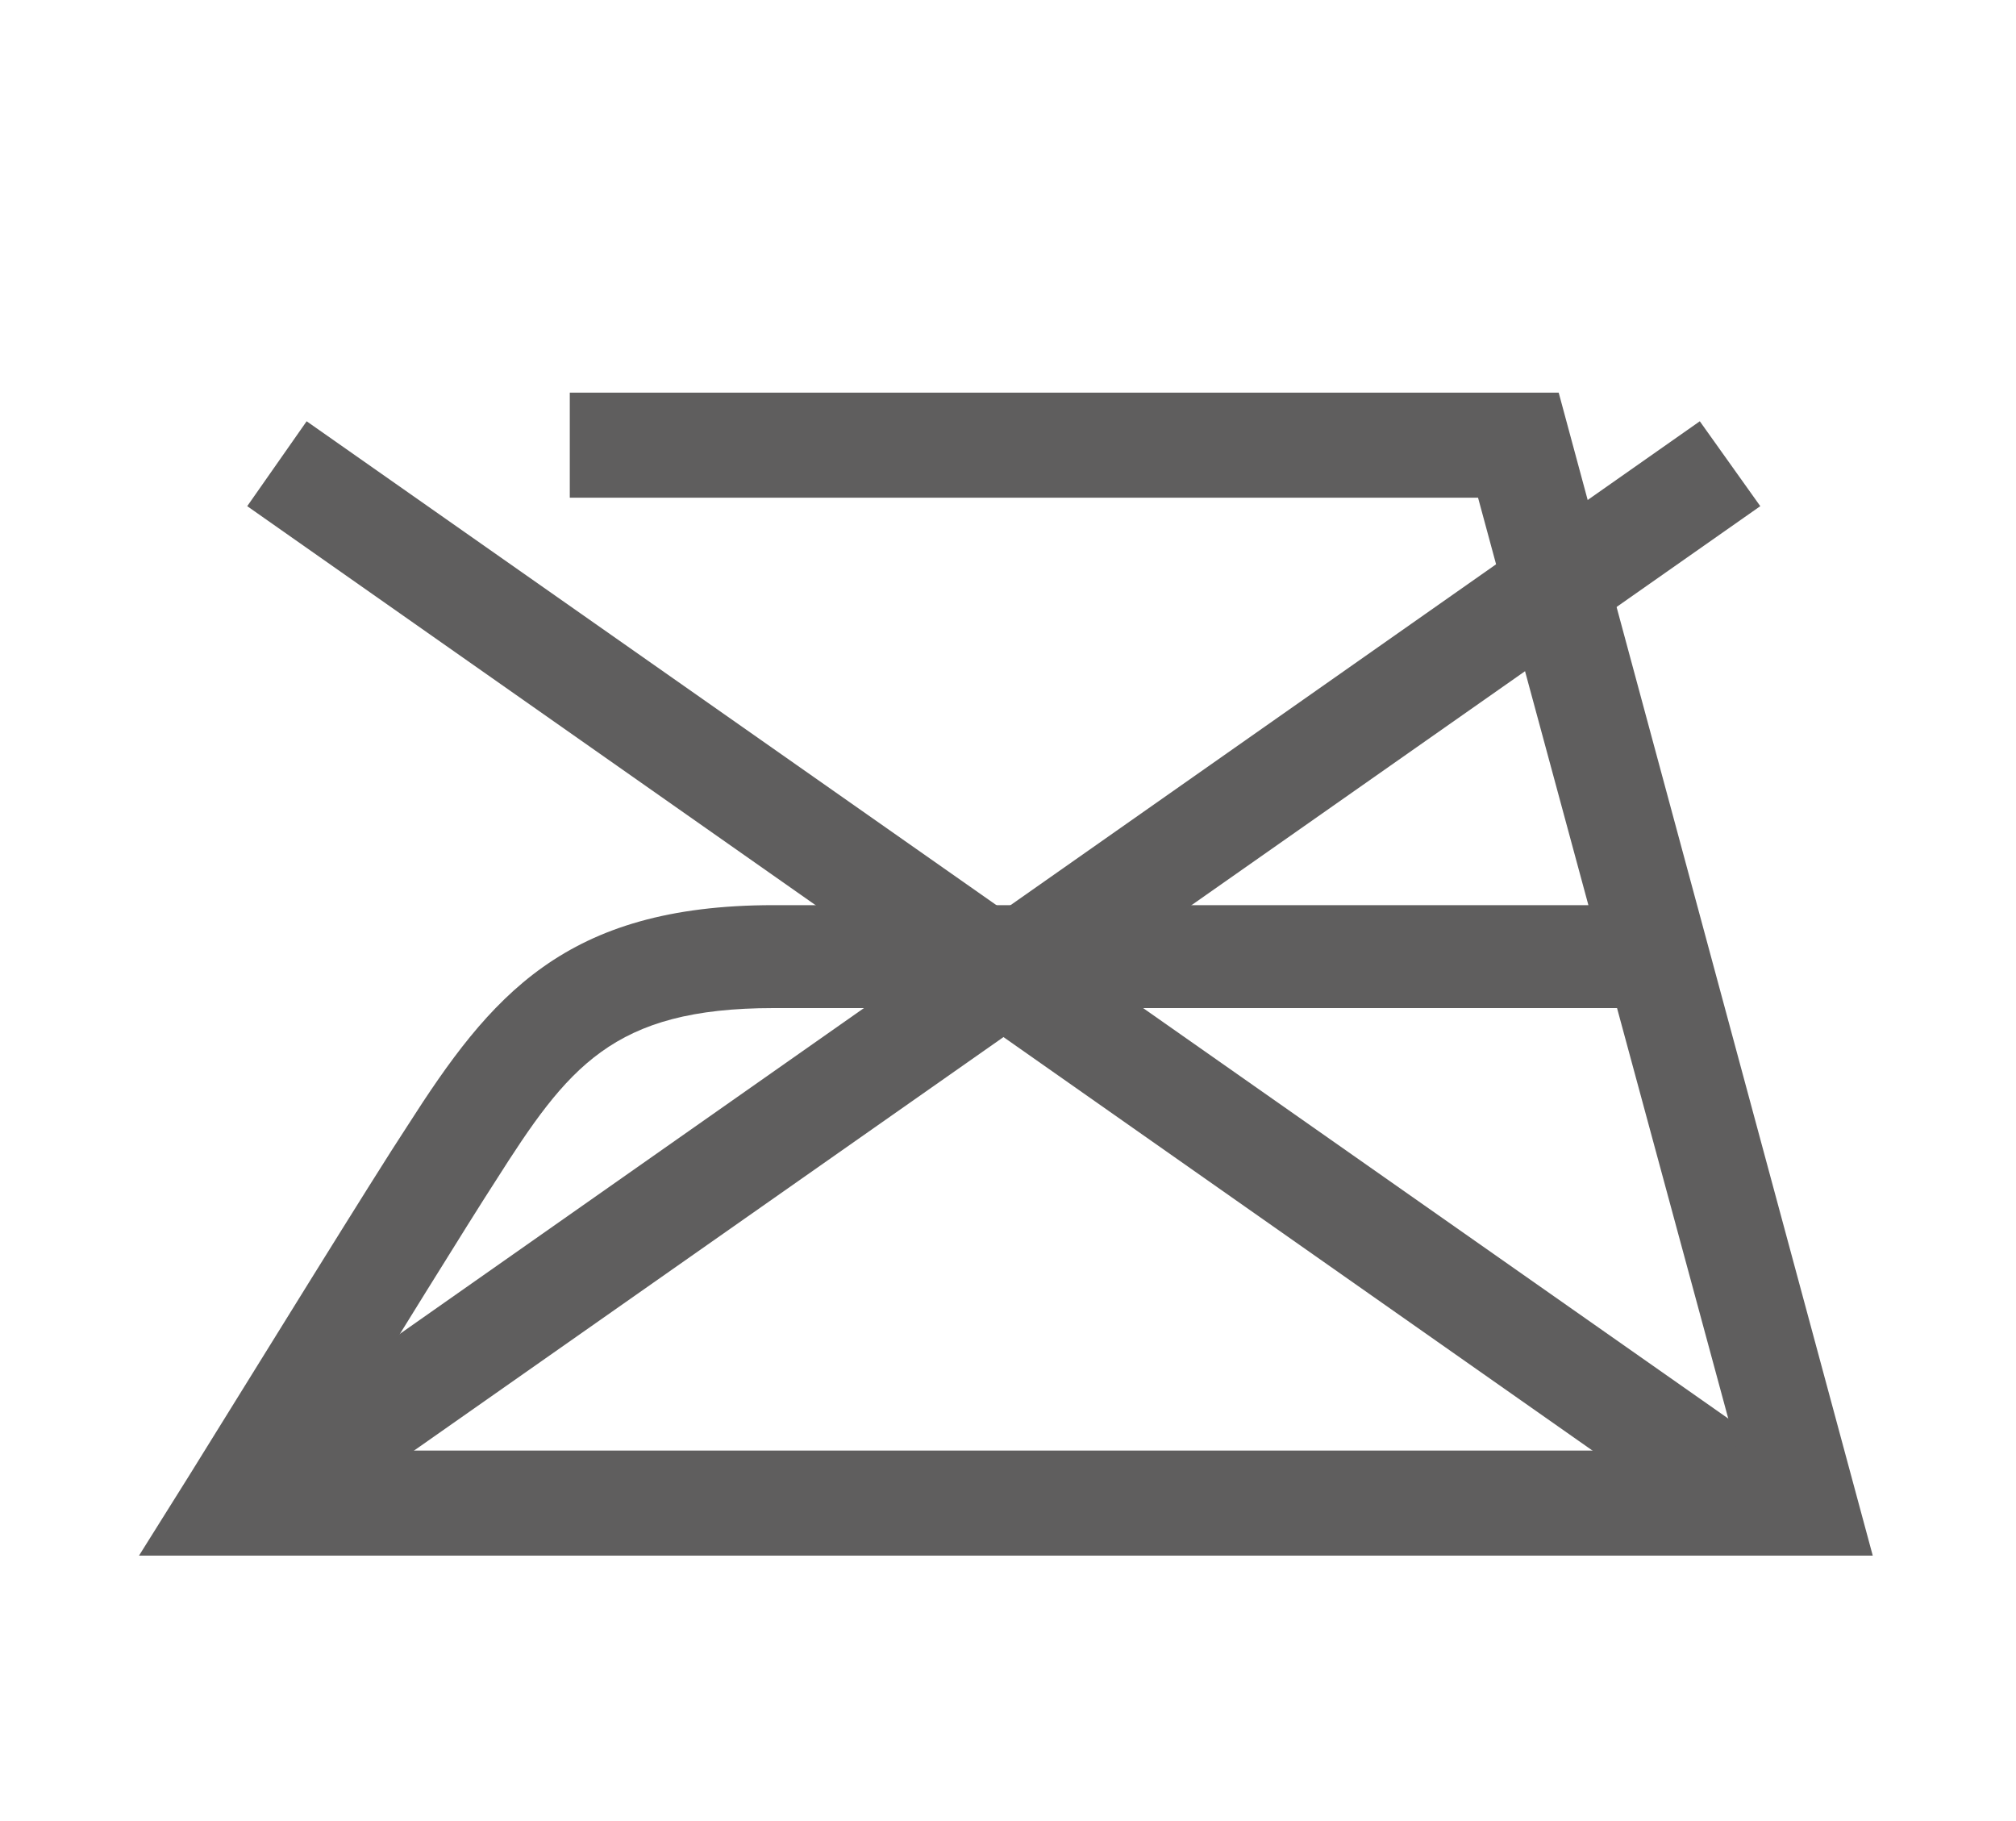
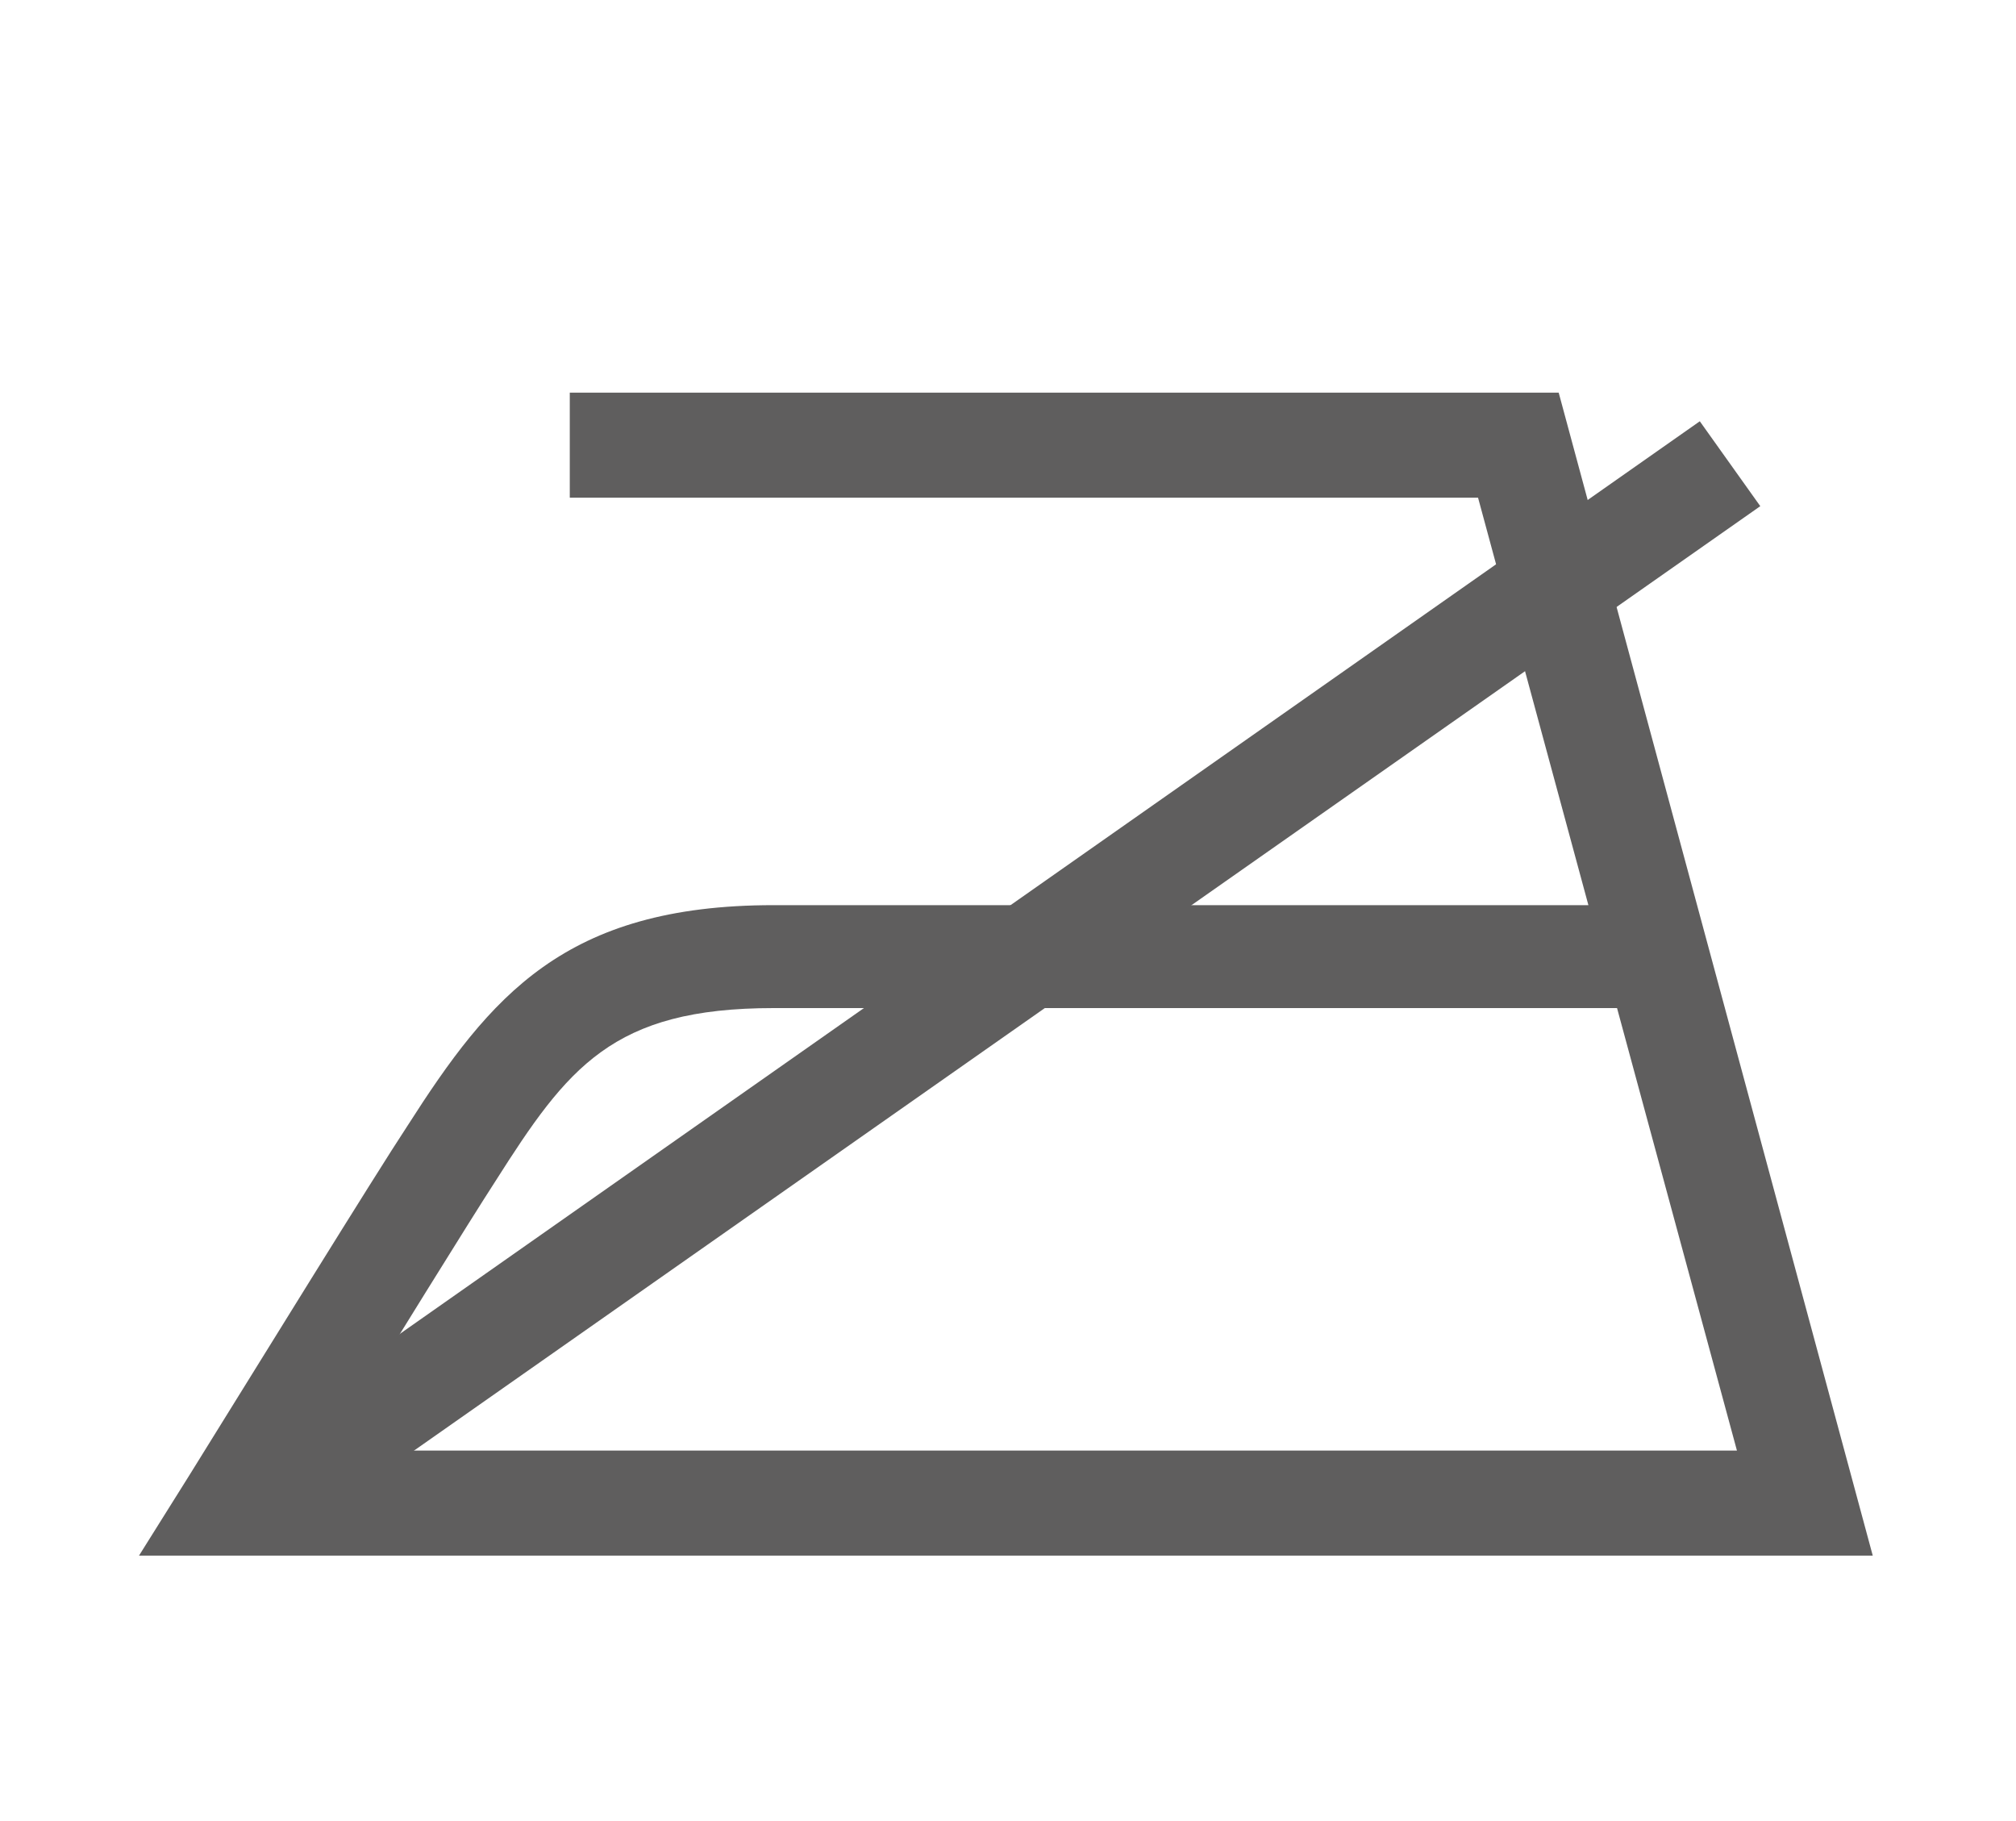
<svg xmlns="http://www.w3.org/2000/svg" version="1.1" id="Livello_1" x="0px" y="0px" viewBox="0 0 190 171.6" style="enable-background:new 0 0 190 171.6;" xml:space="preserve">
  <style type="text/css">
	.st0{fill:#5F5E5E;}
</style>
-   <polygon class="st0" points="160.2,143.8 23.3,47.7 28.9,39.7 165.9,135.8 " />
  <polygon class="st0" points="28.9,143.8 23.3,135.8 160.2,39.7 165.9,47.7 " />
-   <path class="st0" d="M30.9,136.7h132.8L152.4,95H72.9c-15.2,0-19.4,5.6-26.2,16.3C44.3,115,37,126.8,30.9,136.7 M176.5,146.6H13.1  l4.7-7.5c6.4-10.3,17.5-28.3,20.6-33c7.8-12.2,14.8-20.8,34.5-20.8h76.8l-10.4-38.4H53.7v-9.9h93.2L176.5,146.6z" />
+   <path class="st0" d="M30.9,136.7h132.8L152.4,95H72.9c-15.2,0-19.4,5.6-26.2,16.3C44.3,115,37,126.8,30.9,136.7 M176.5,146.6H13.1  l4.7-7.5c6.4-10.3,17.5-28.3,20.6-33c7.8-12.2,14.8-20.8,34.5-20.8h76.8l-10.4-38.4H53.7v-9.9h93.2L176.5,146.6" />
</svg>